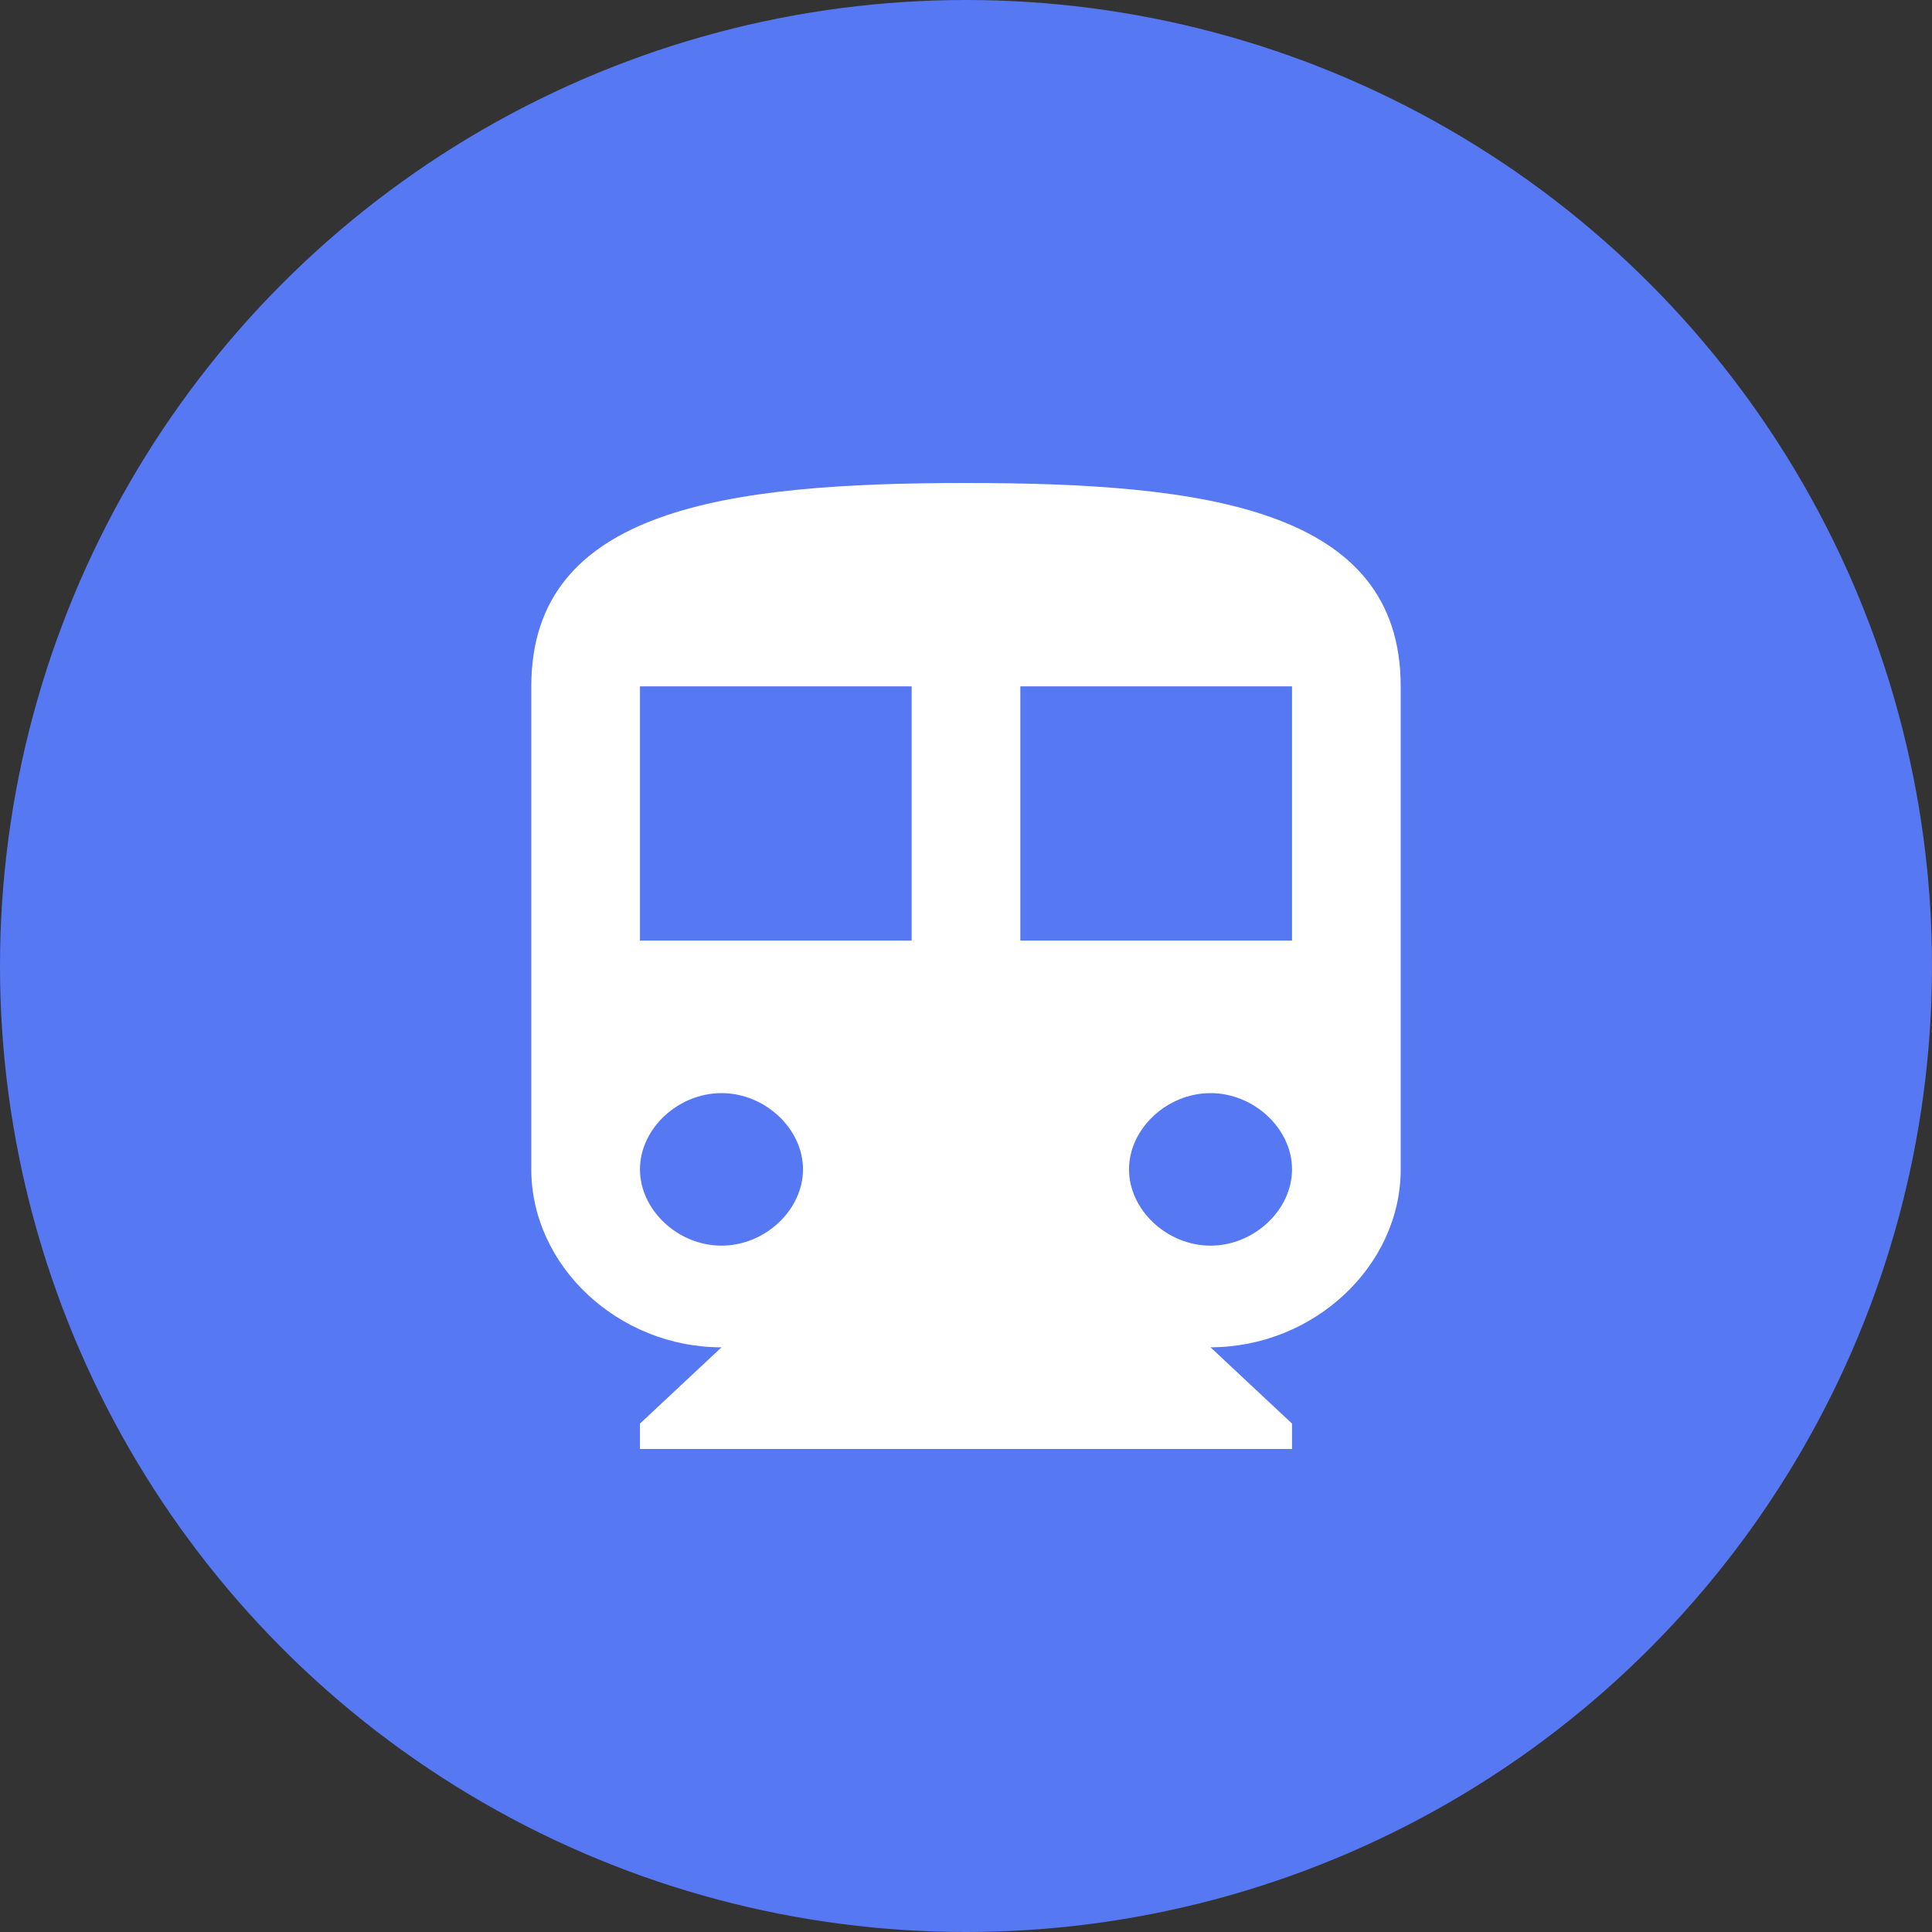
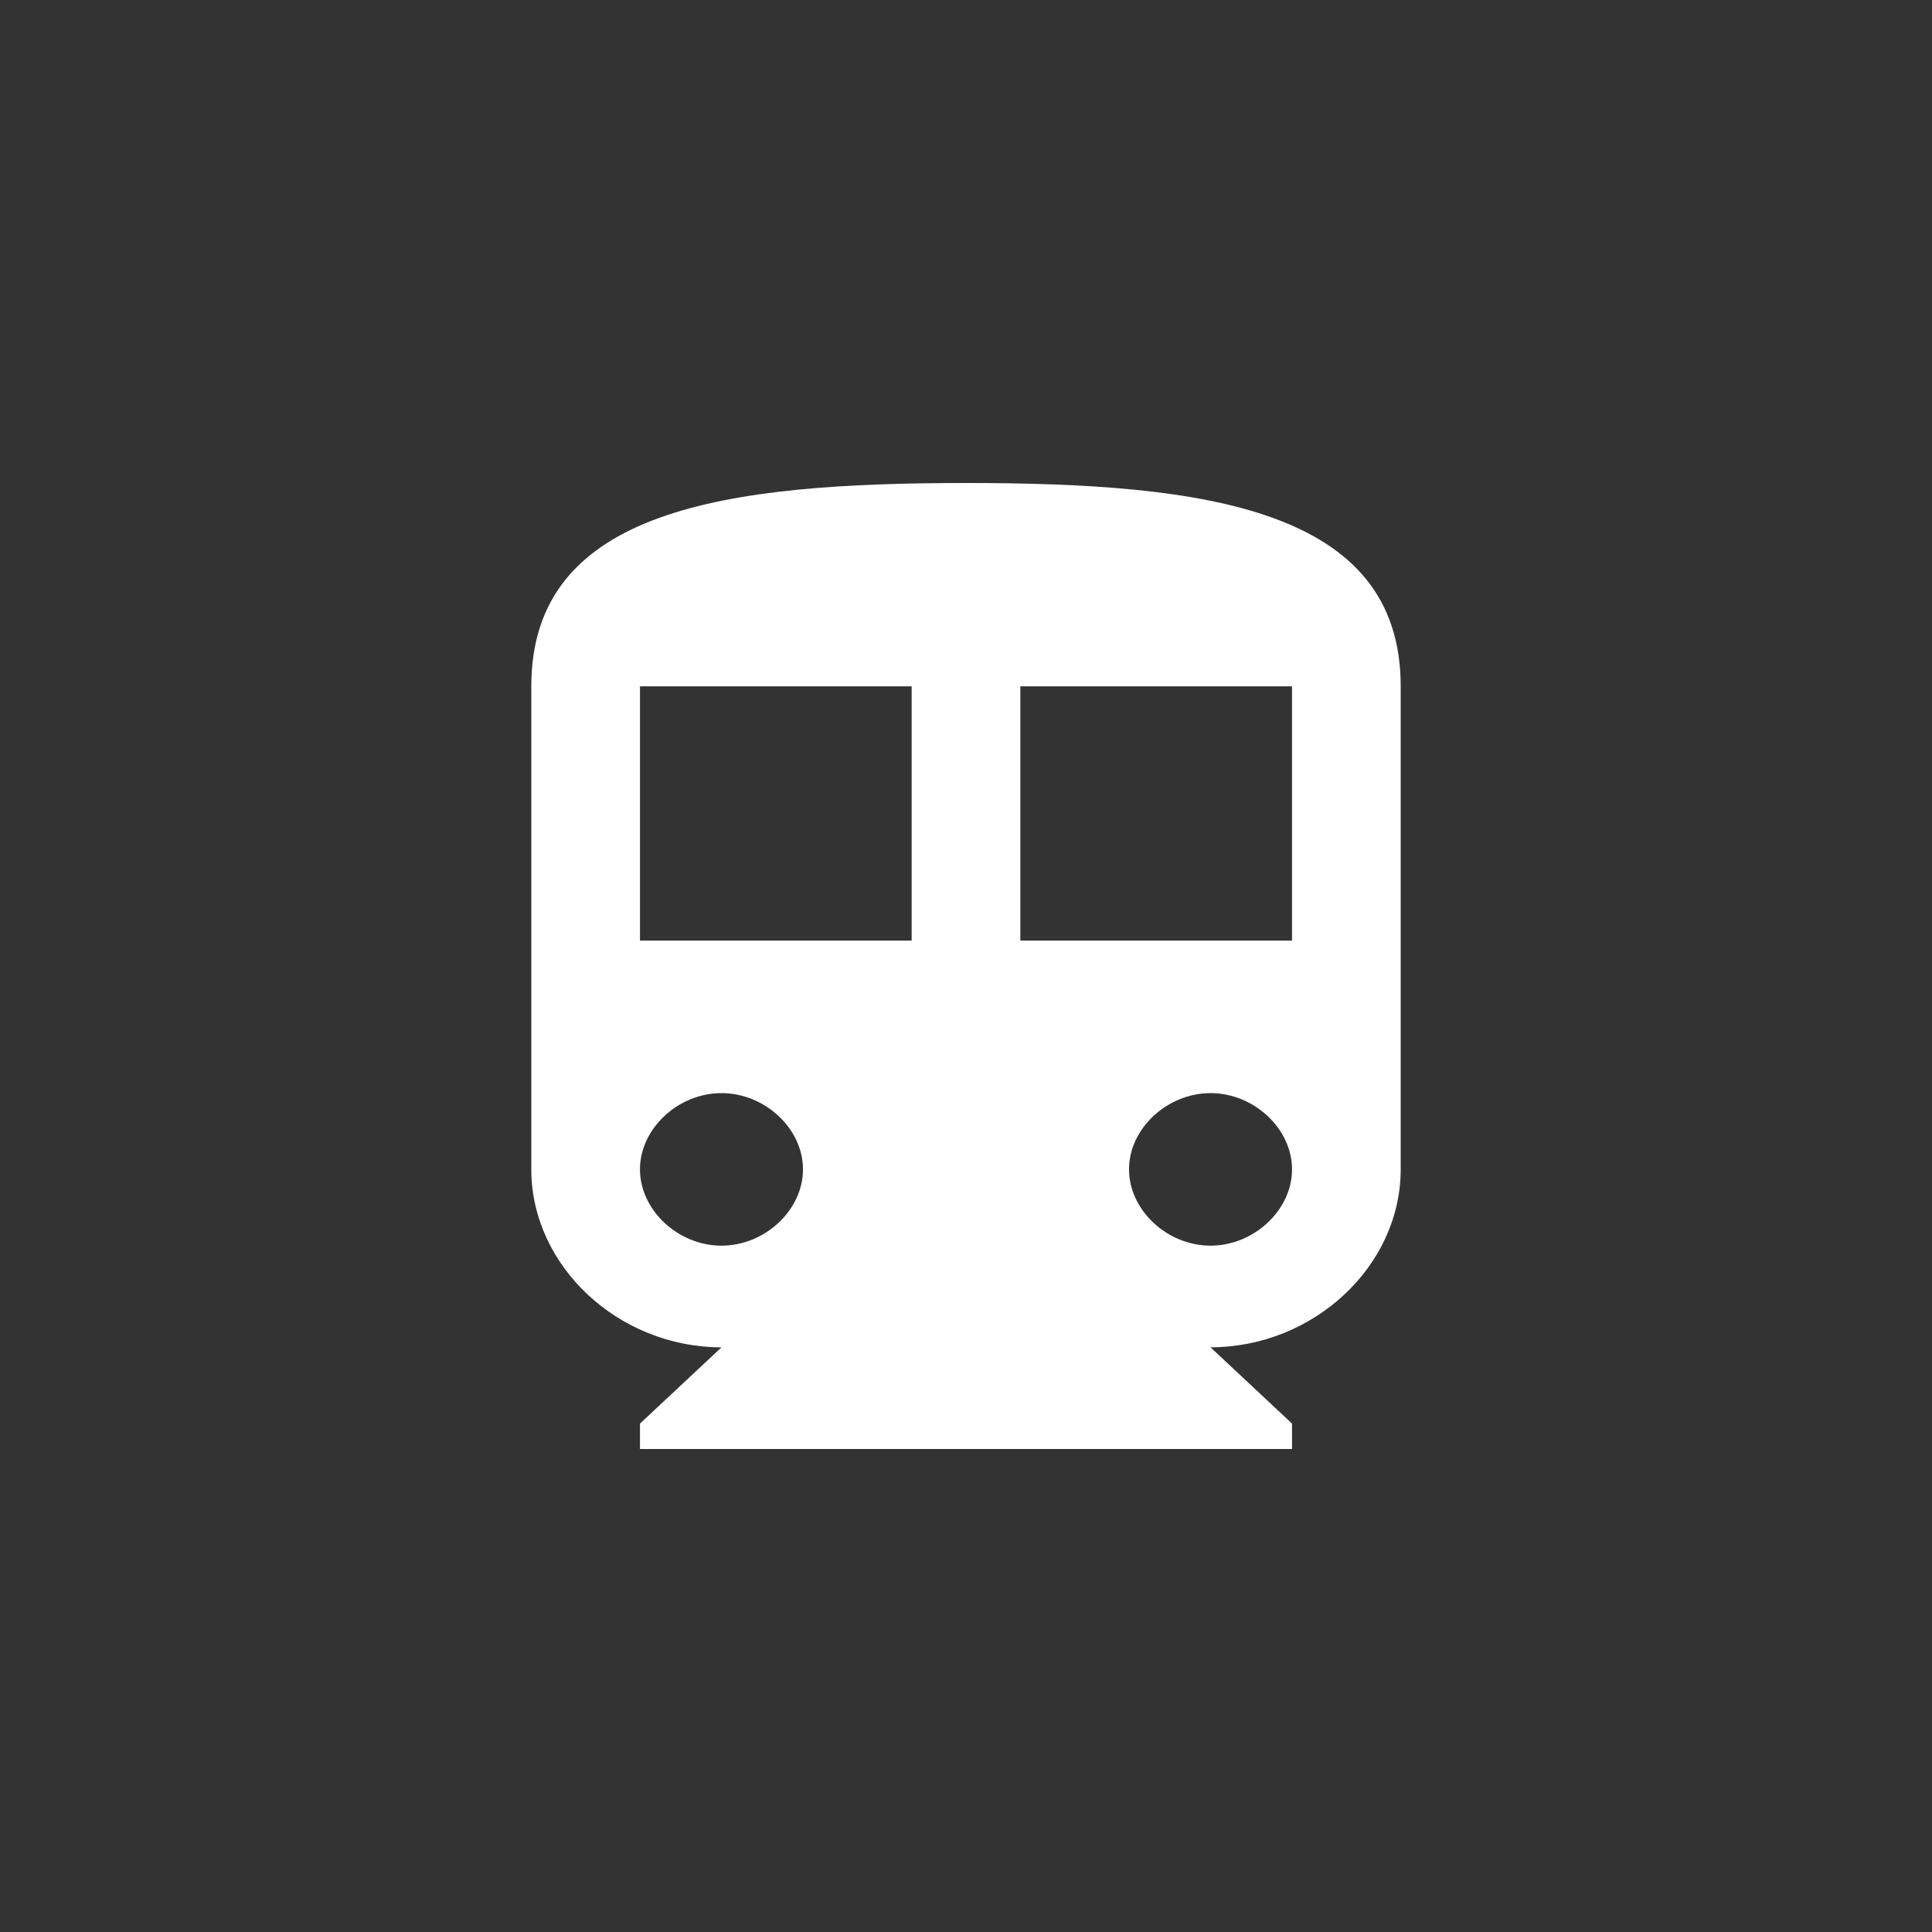
<svg xmlns="http://www.w3.org/2000/svg" width="40" height="40" fill="none">
  <rect width="100%" height="100%" fill="#333333" stroke="none" />
-   <circle cx="20" cy="20" r="20" fill="#5678F2" />
  <path d="M20 10c-4.95 0-9 .526-9 4.21v10c0 2 1.8 3.685 3.938 3.685l-1.688 1.579V30h13.5v-.526l-1.688-1.58c2.138 0 3.938-1.683 3.938-3.683v-10C29 10.525 24.95 10 20 10zm-5.063 15.79c-.9 0-1.687-.737-1.687-1.58 0-.842.787-1.578 1.688-1.578.9 0 1.687.736 1.687 1.578 0 .843-.787 1.58-1.688 1.58zm3.938-6.316H13.25V14.21h5.625v5.264zm6.188 6.316c-.9 0-1.688-.737-1.688-1.58 0-.842.788-1.578 1.688-1.578.9 0 1.687.736 1.687 1.578 0 .843-.788 1.58-1.688 1.58zm1.687-6.316h-5.625V14.21h5.625v5.264z" fill="#fff" />
</svg>